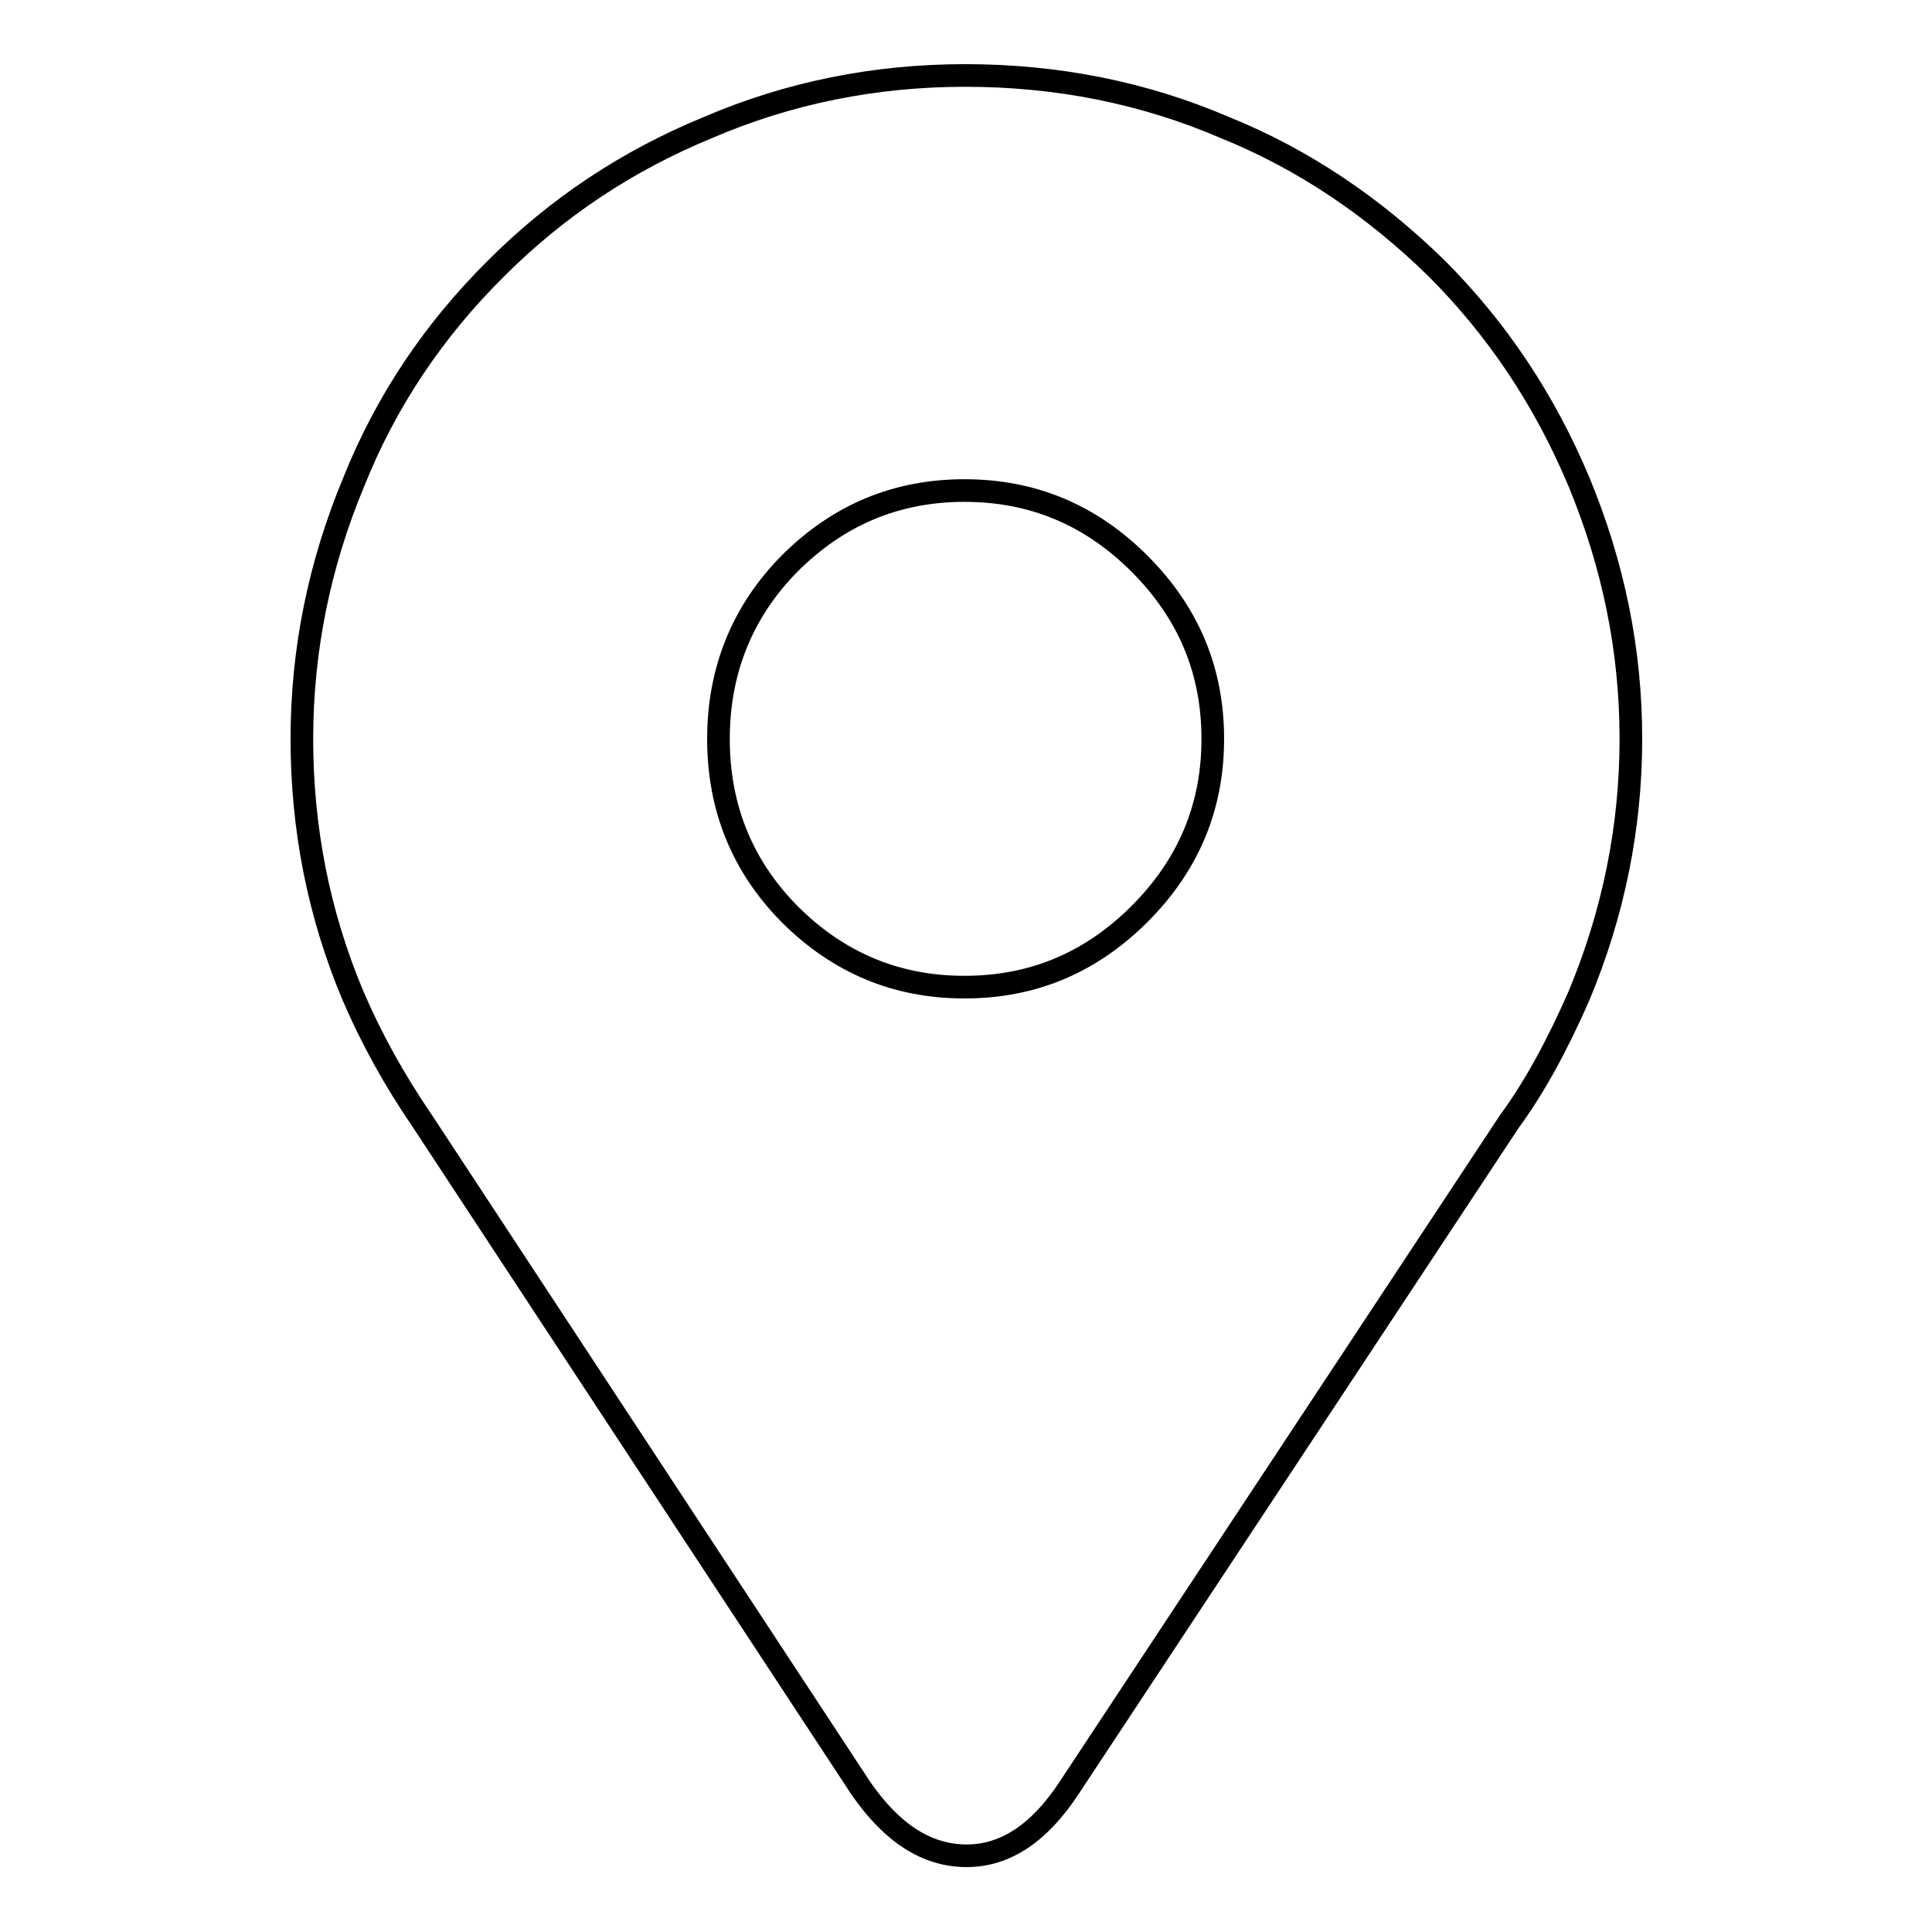
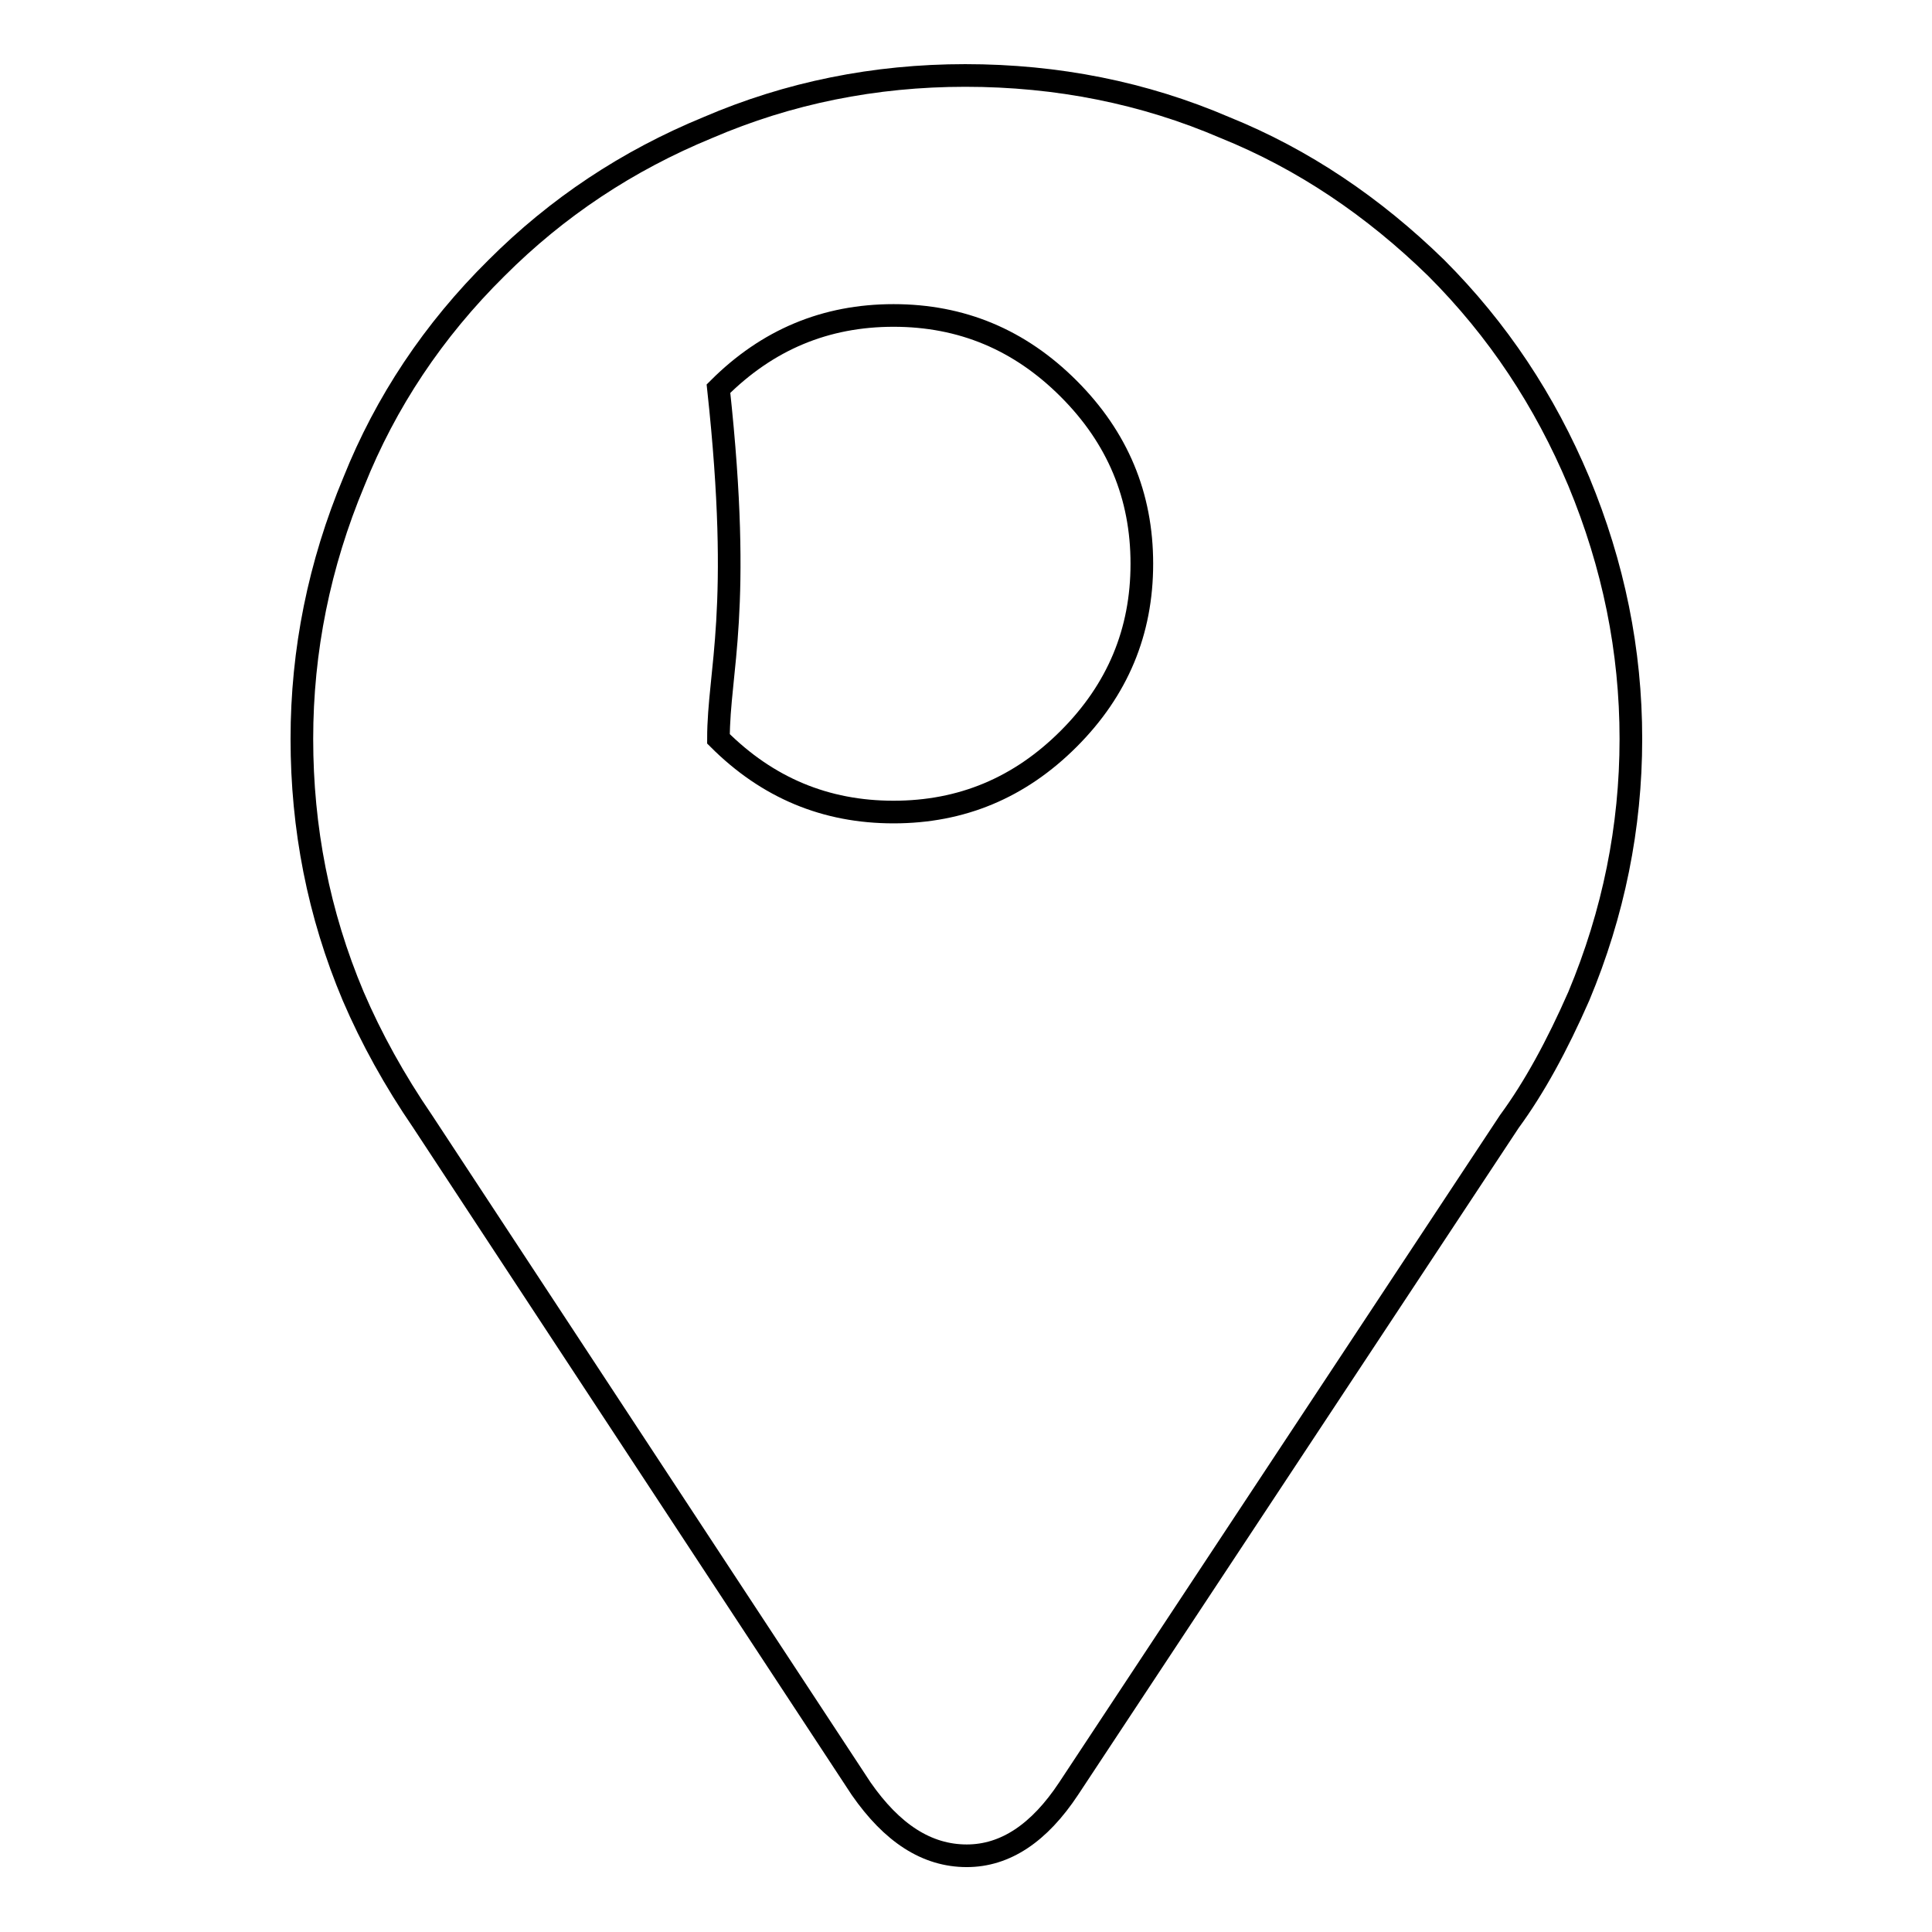
<svg xmlns="http://www.w3.org/2000/svg" version="1.1" x="0px" y="0px" viewBox="0 0 256 256" enable-background="new 0 0 256 256" xml:space="preserve">
  <g>
    <g>
-       <path stroke-width="3" fill-opacity="0" stroke="#000000" d="M40,97.9c0-11.7,2.3-23.1,6.9-34.1c4.2-10.5,10.5-20,18.9-28.3c8-8,17.3-14.2,28-18.6c10.7-4.6,22.1-6.9,34.1-6.9c12.2,0,23.7,2.3,34.4,6.9c10.4,4.2,19.7,10.5,28,18.6c8.2,8.2,14.4,17.6,18.9,28.3c4.6,11.1,6.9,22.4,6.9,34.1s-2.3,23.1-6.9,34.1c-2.9,6.6-5.9,12.1-9.2,16.6l-58.4,88.4c-3.9,5.9-8.4,8.9-13.5,8.9c-5.3,0-9.9-3-14-8.9L56,148.6c-3.7-5.4-6.8-11-9.2-16.6C42.2,121.1,40,109.7,40,97.9L40,97.9z M95.2,97.9c0,9.2,3.2,16.9,9.4,23.2c6.5,6.5,14.2,9.7,23.2,9.7c9,0,16.7-3.2,23.2-9.7c6.5-6.5,9.7-14.2,9.7-23.2s-3.2-16.7-9.7-23.2c-6.5-6.5-14.2-9.7-23.2-9.7c-9,0-16.7,3.2-23.2,9.7C98.4,81,95.2,88.8,95.2,97.9L95.2,97.9z" />
+       <path stroke-width="3" fill-opacity="0" stroke="#000000" d="M40,97.9c0-11.7,2.3-23.1,6.9-34.1c4.2-10.5,10.5-20,18.9-28.3c8-8,17.3-14.2,28-18.6c10.7-4.6,22.1-6.9,34.1-6.9c12.2,0,23.7,2.3,34.4,6.9c10.4,4.2,19.7,10.5,28,18.6c8.2,8.2,14.4,17.6,18.9,28.3c4.6,11.1,6.9,22.4,6.9,34.1s-2.3,23.1-6.9,34.1c-2.9,6.6-5.9,12.1-9.2,16.6l-58.4,88.4c-3.9,5.9-8.4,8.9-13.5,8.9c-5.3,0-9.9-3-14-8.9L56,148.6c-3.7-5.4-6.8-11-9.2-16.6C42.2,121.1,40,109.7,40,97.9L40,97.9z M95.2,97.9c6.5,6.5,14.2,9.7,23.2,9.7c9,0,16.7-3.2,23.2-9.7c6.5-6.5,9.7-14.2,9.7-23.2s-3.2-16.7-9.7-23.2c-6.5-6.5-14.2-9.7-23.2-9.7c-9,0-16.7,3.2-23.2,9.7C98.4,81,95.2,88.8,95.2,97.9L95.2,97.9z" />
    </g>
  </g>
</svg>